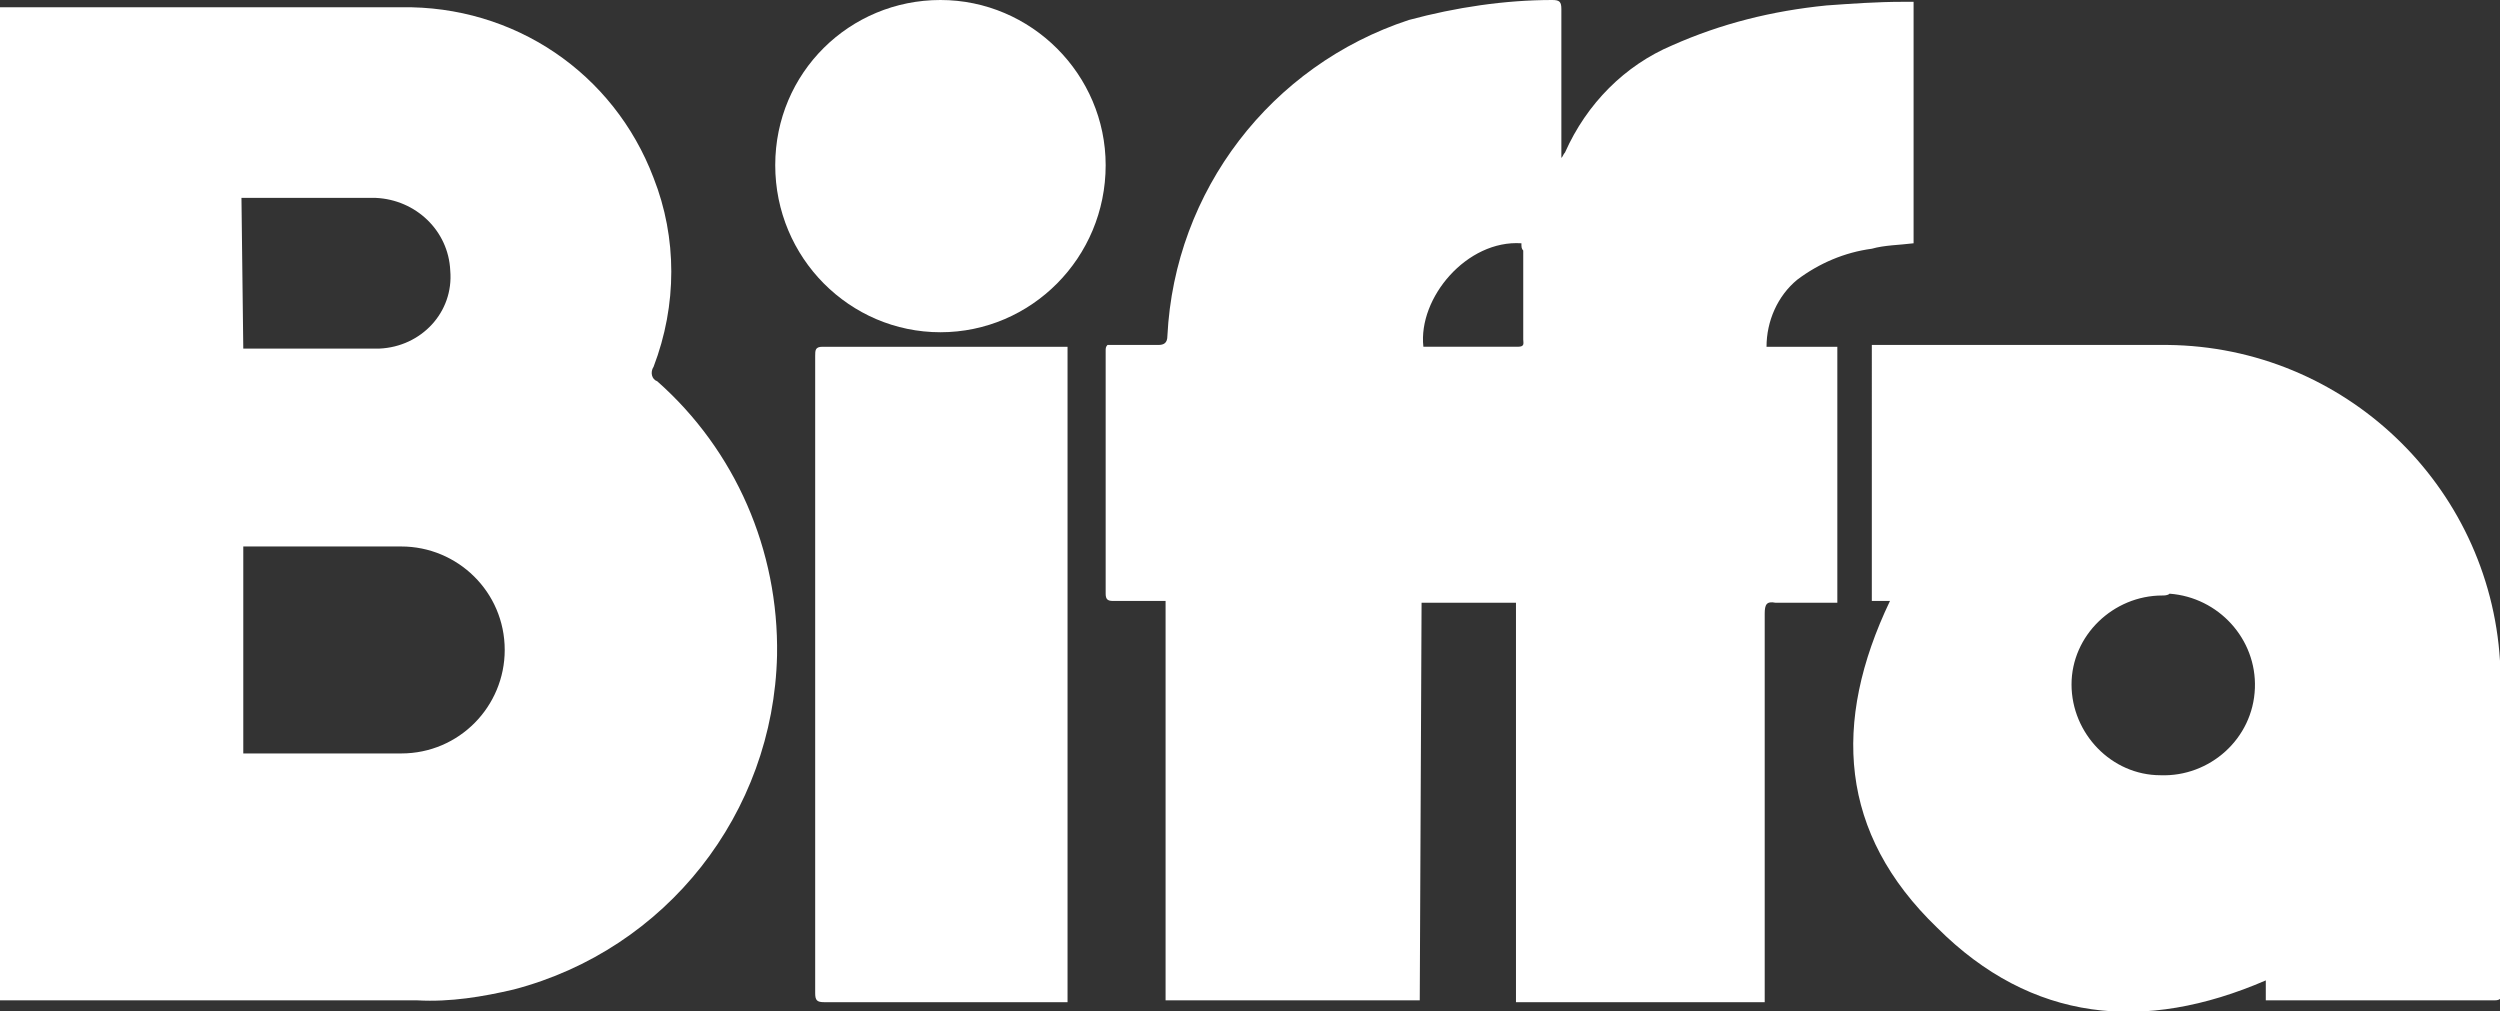
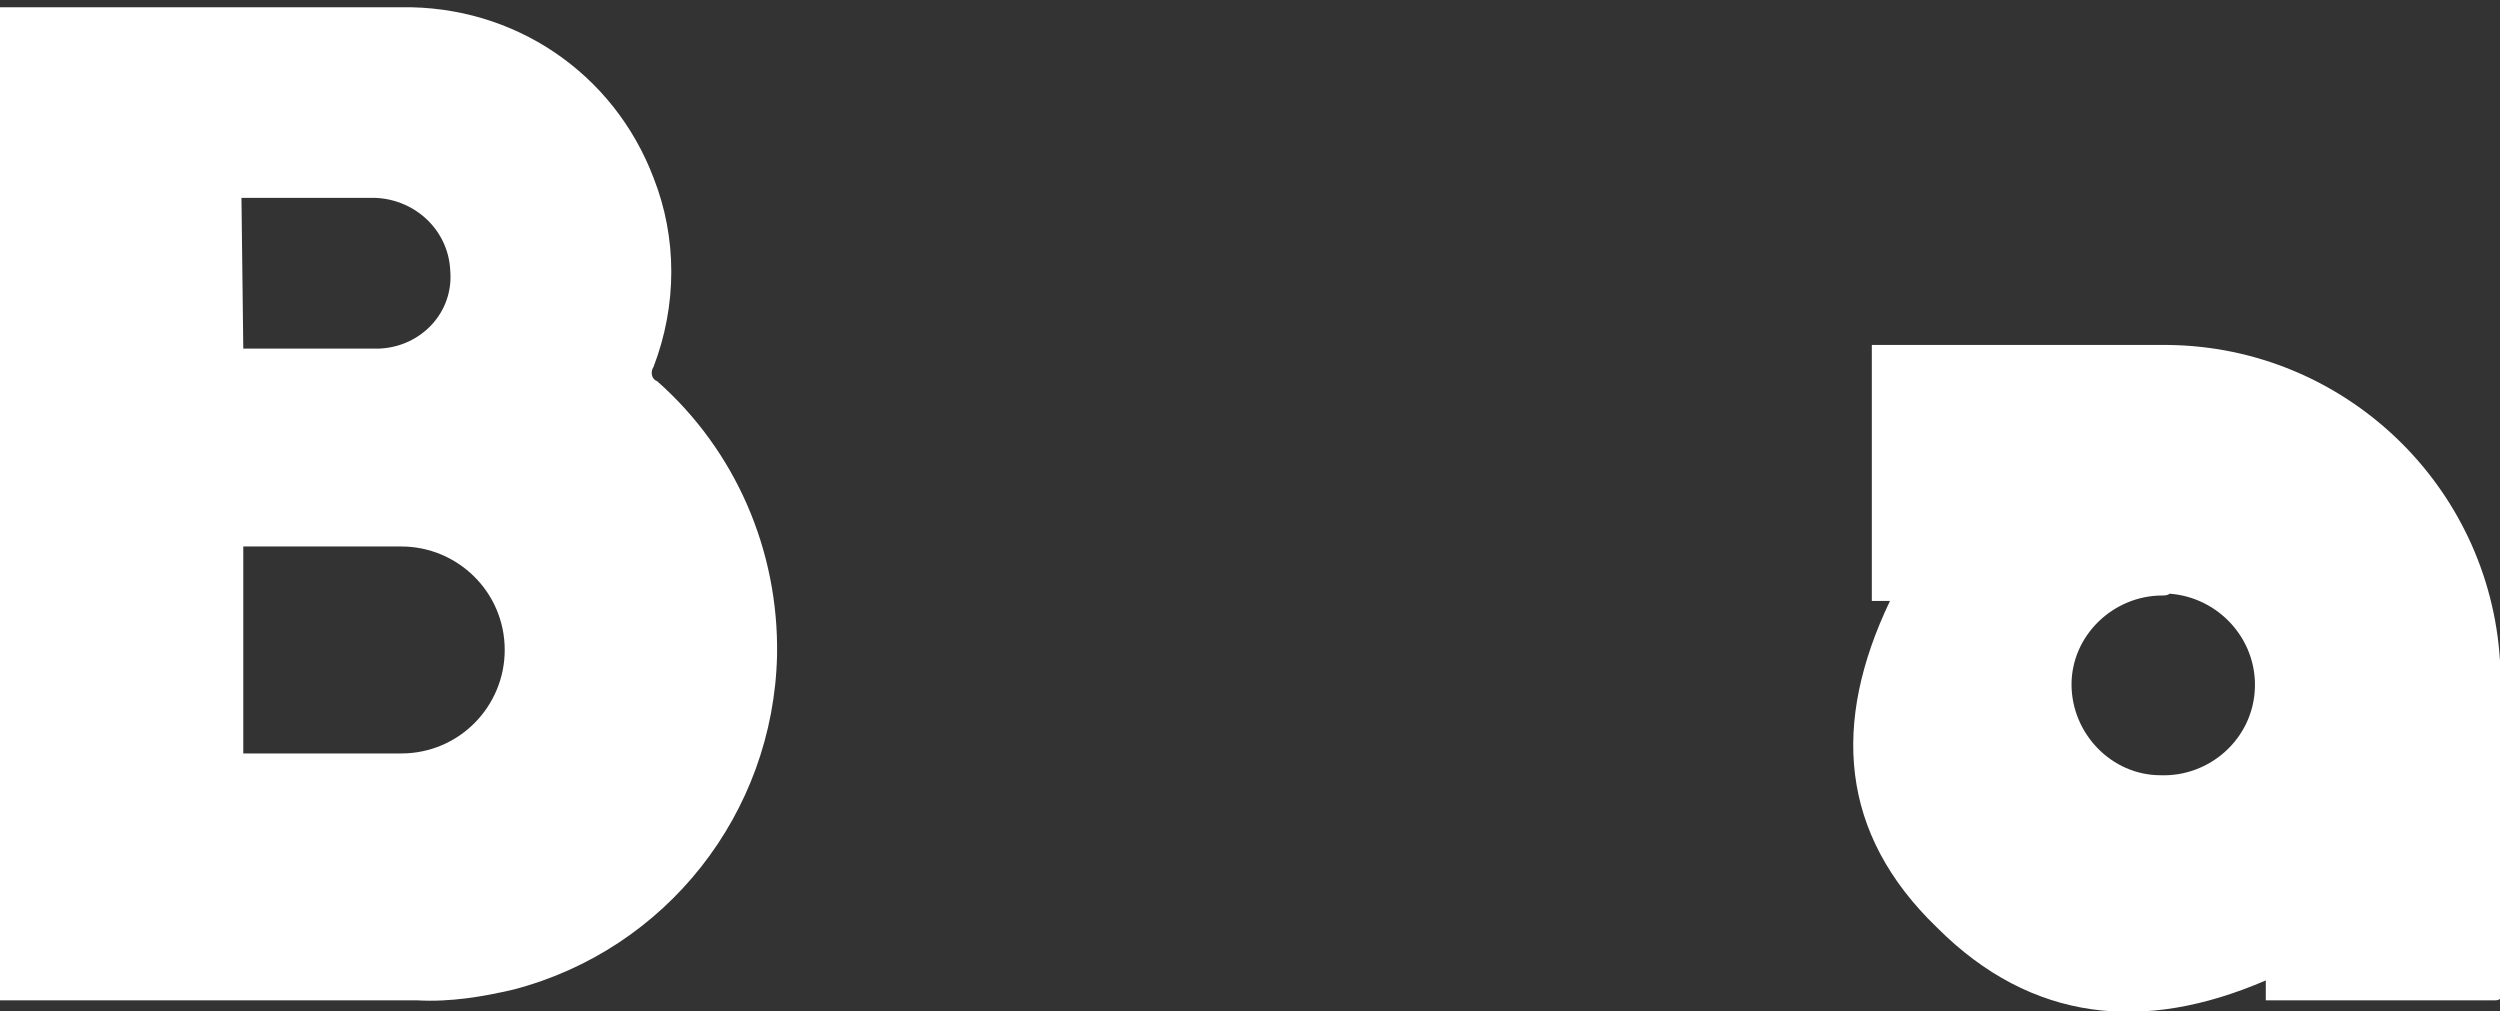
<svg xmlns="http://www.w3.org/2000/svg" version="1.1" id="Group_11960" x="0px" y="0px" viewBox="0 0 137.7 55.7" style="enable-background:new 0 0 137.7 55.7;">
  <rect x="0" y="0" width="137.7" height="55.7" fill="#333333" stroke="none" />
  <style type="text/css">
	.st0{fill:#FFFFFF;}
</style>
  <path id="Path_20744" class="st0" d="M0,0.4c0.1,0,0.3,0,0.4,0h21.7C28.3,0.3,33.8,4,36,9.8c1.3,3.3,1.3,7,0,10.4&#10; c-0.2,0.3-0.1,0.7,0.2,0.8c4.3,3.8,6.7,9.3,6.6,15.1c-0.2,8.7-6.1,16.2-14.5,18.4c-1.7,0.4-3.5,0.7-5.3,0.6c-7.5,0-14.9,0-22.4,0H0&#10; V0.4z M13.4,41.5h8.7c3.2,0,5.7-2.6,5.7-5.7c0-3.2-2.6-5.7-5.7-5.7c-2.7,0-5.5,0-8.2,0h-0.5L13.4,41.5z M13.4,19.2&#10; c0.1,0,0.2,0,0.3,0c2.4,0,4.8,0,7.2,0c2.3-0.1,4.1-2,3.9-4.3c-0.1-2.2-1.9-3.9-4.1-4c-2.3,0-4.6,0-6.9,0c-0.1,0-0.3,0-0.5,0&#10; L13.4,19.2z" />
-   <path id="Path_20745" class="st0" d="M78.2,55.1h-14v-22h-0.9c-0.7,0-1.3,0-2,0c-0.3,0-0.4-0.1-0.4-0.4c0-4.5,0-8.9,0-13.4&#10; c0-0.1,0-0.2,0.1-0.3c0.9,0,1.8,0,2.8,0c0.3,0,0.5-0.1,0.5-0.5c0.4-8,5.7-14.9,13.3-17.4C80.2,0.4,82.9,0,85.5,0&#10; C85.9,0,86,0.1,86,0.5c0,2.4,0,4.9,0,7.4v0.8c0.1-0.1,0.1-0.2,0.2-0.3c1.2-2.7,3.3-4.8,5.9-5.9c2.7-1.2,5.5-1.9,8.5-2.2&#10; c1.4-0.1,2.8-0.2,4.2-0.2c0.2,0,0.4,0,0.6,0v13.3c-0.8,0.1-1.6,0.1-2.3,0.3c-1.5,0.2-2.9,0.8-4.1,1.7c-1.1,0.9-1.7,2.3-1.7,3.7h3.9&#10; v14.1h-2.4c-0.3,0-0.6,0-1,0c-0.5-0.1-0.6,0.1-0.6,0.6c0,6.9,0,13.9,0,20.8v0.6H83.5v-22h-5.2L78.2,55.1z M83.8,13.4&#10; c-3-0.2-5.7,3-5.4,5.7c0.1,0,0.1,0,0.2,0c1.7,0,3.3,0,5,0c0.4,0,0.3-0.2,0.3-0.4c0-1.6,0-3.2,0-4.9C83.8,13.7,83.8,13.6,83.8,13.4&#10; L83.8,13.4z" />
  <path id="Path_20746" class="st0" d="M104.1,33.1h-1V19c0.2,0,0.3,0,0.5,0c5.3,0,10.5,0,15.8,0c9.7,0.1,17.7,7.7,18.3,17.4&#10; c0.1,2.7,0.1,5.4,0.1,8.1c0,3.4,0,6.7,0,10.1c0,0.3,0,0.5-0.4,0.5c-4.1,0-8.2,0-12.3,0c-0.1,0-0.2,0-0.3,0V54&#10; c-6.7,2.9-12.9,2.3-18.1-2.9C101.3,45.9,100.9,39.8,104.1,33.1 M119.1,32.8c-2.7,0-5,2.2-5,4.9l0,0l0,0l0,0c0,2.7,2.2,5,4.9,5l0,0&#10; l0,0c2.7,0.1,5.1-2,5.2-4.8c0.1-2.7-2-5-4.7-5.2C119.4,32.8,119.2,32.8,119.1,32.8L119.1,32.8z" />
-   <path id="Path_20747" class="st0" d="M58.8,19.1v36.1h-0.5c-4.3,0-8.6,0-12.9,0c-0.4,0-0.5-0.1-0.5-0.5c0-11.7,0-23.4,0-35.1&#10; c0-0.3,0-0.5,0.4-0.5c4.4,0,8.8,0,13.2,0C58.5,19.1,58.7,19.1,58.8,19.1" />
-   <path id="Path_20748" class="st0" d="M51.8,18.3c-5,0-9.1-4.1-9.1-9.2S46.8,0,51.8,0s9.1,4.1,9.1,9.1l0,0&#10; C60.9,14.2,56.8,18.3,51.8,18.3L51.8,18.3L51.8,18.3L51.8,18.3z" />
</svg>